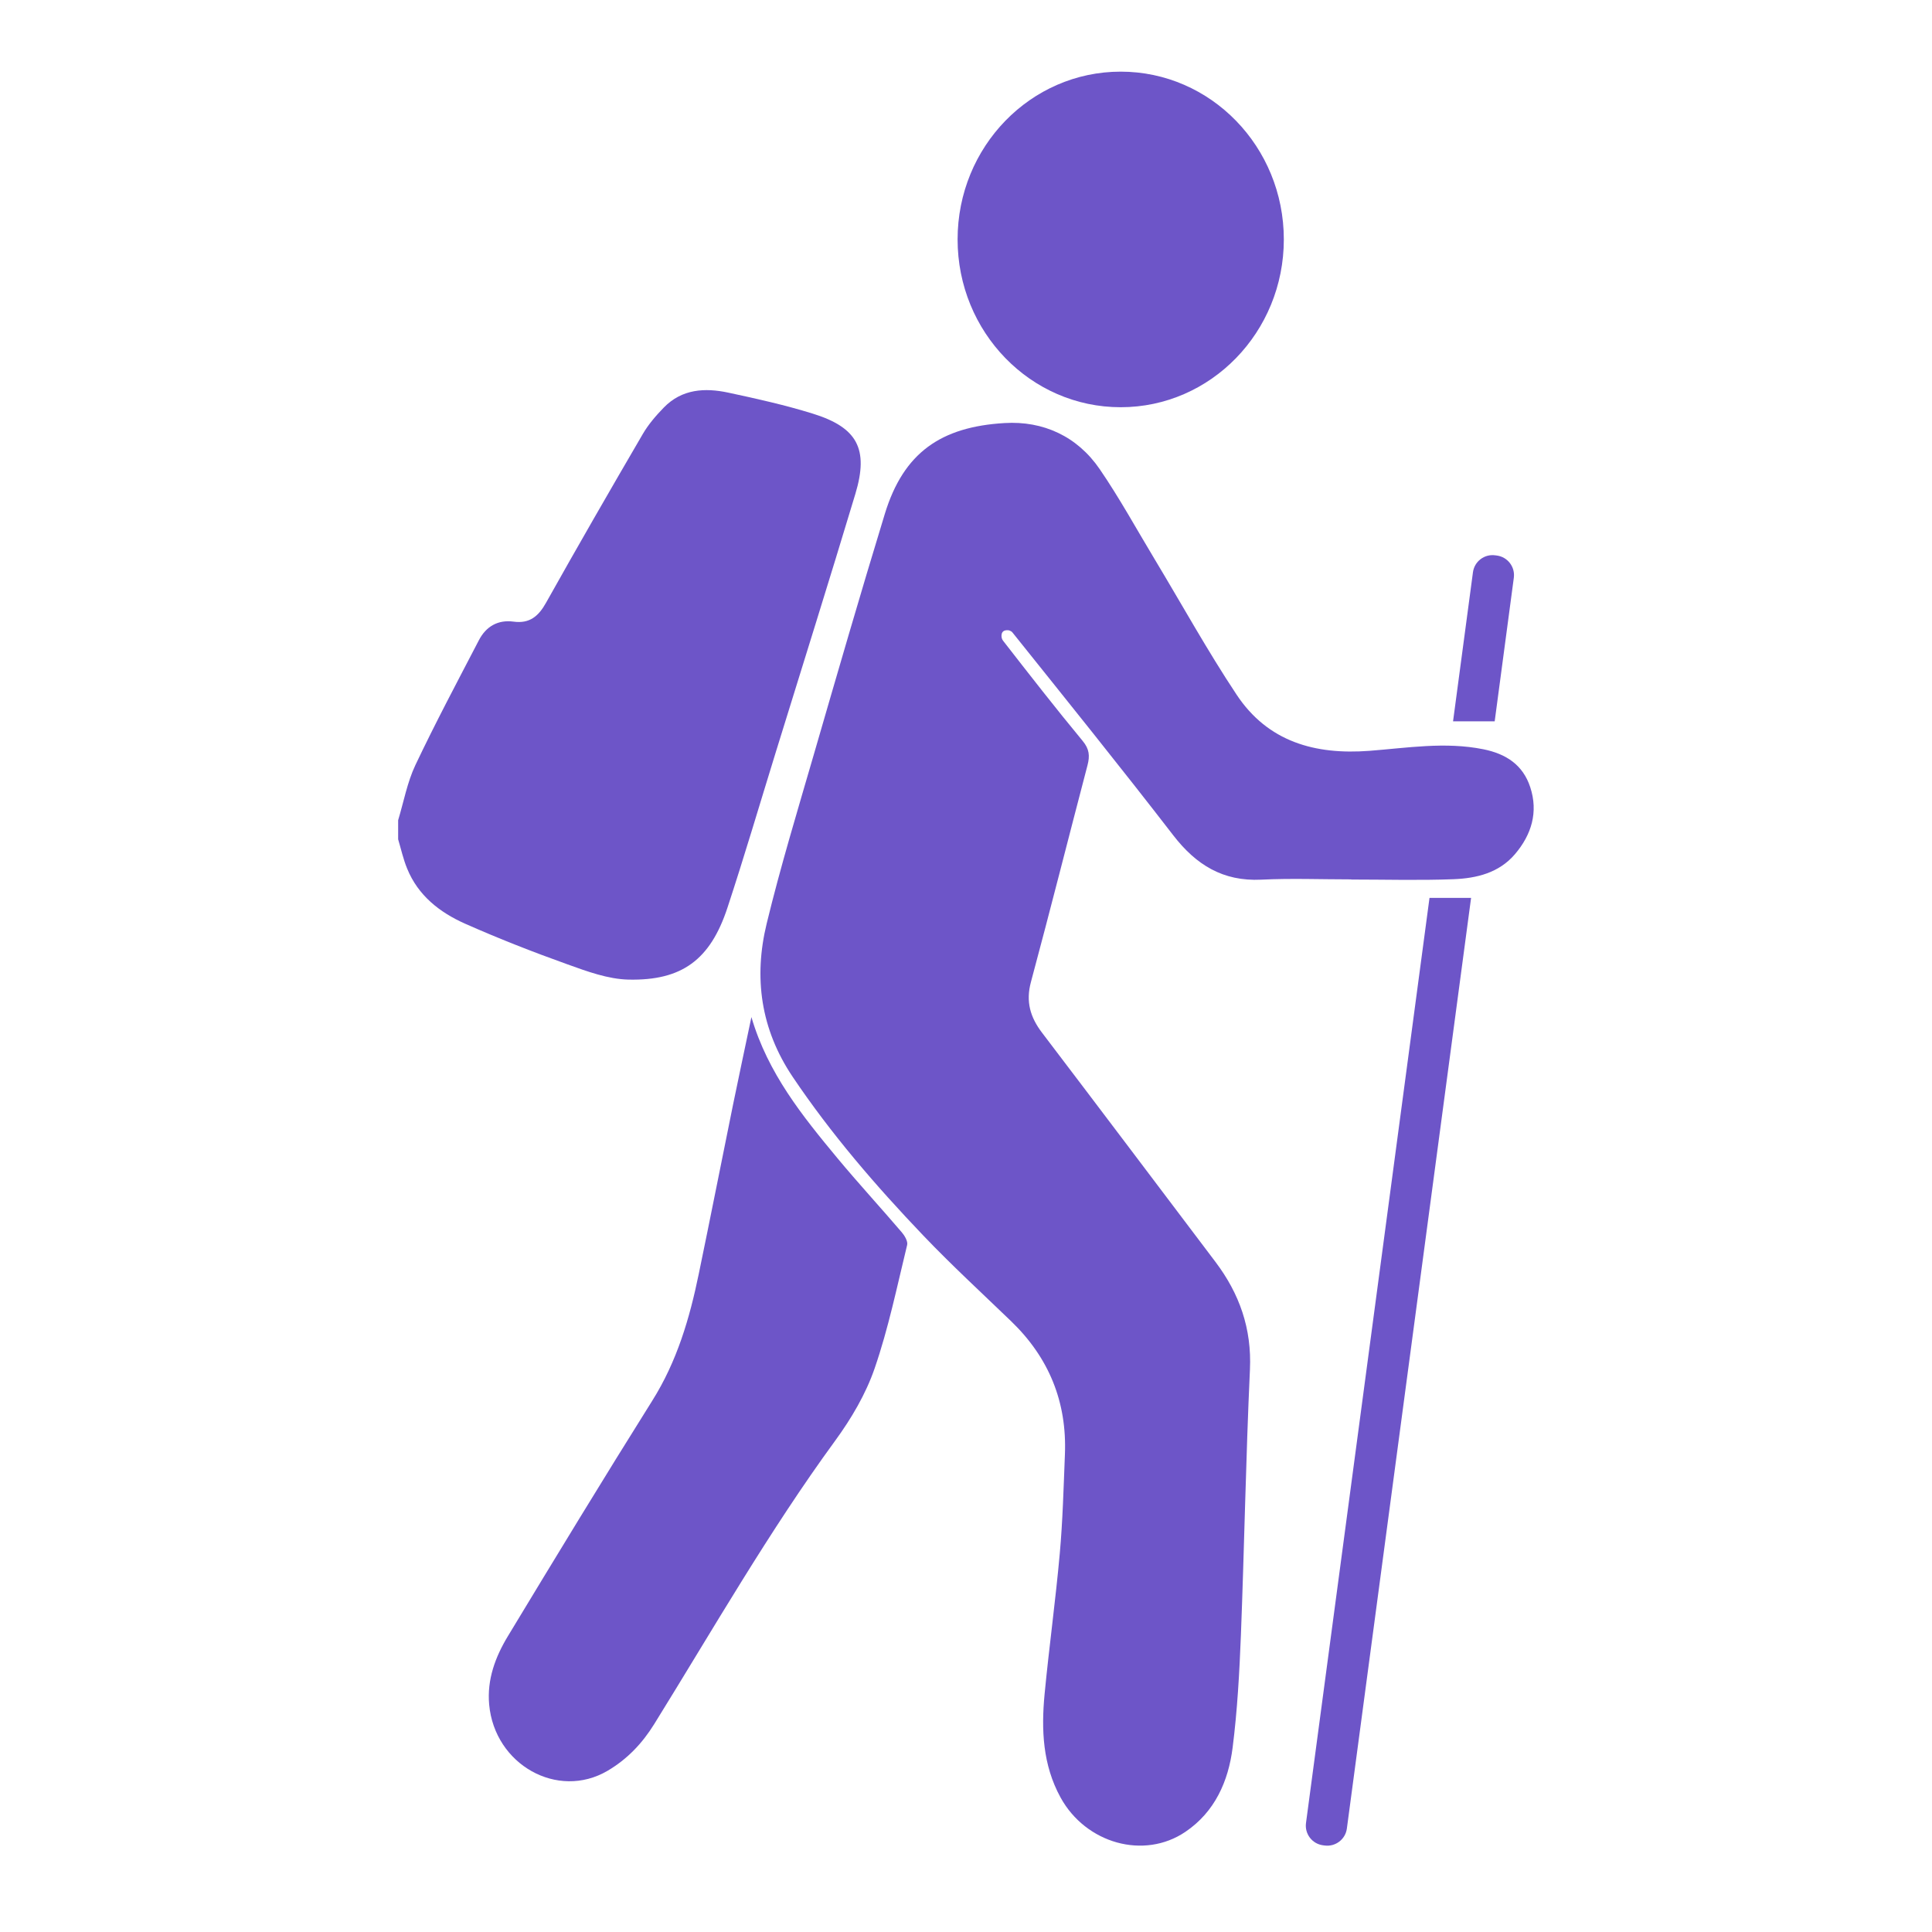
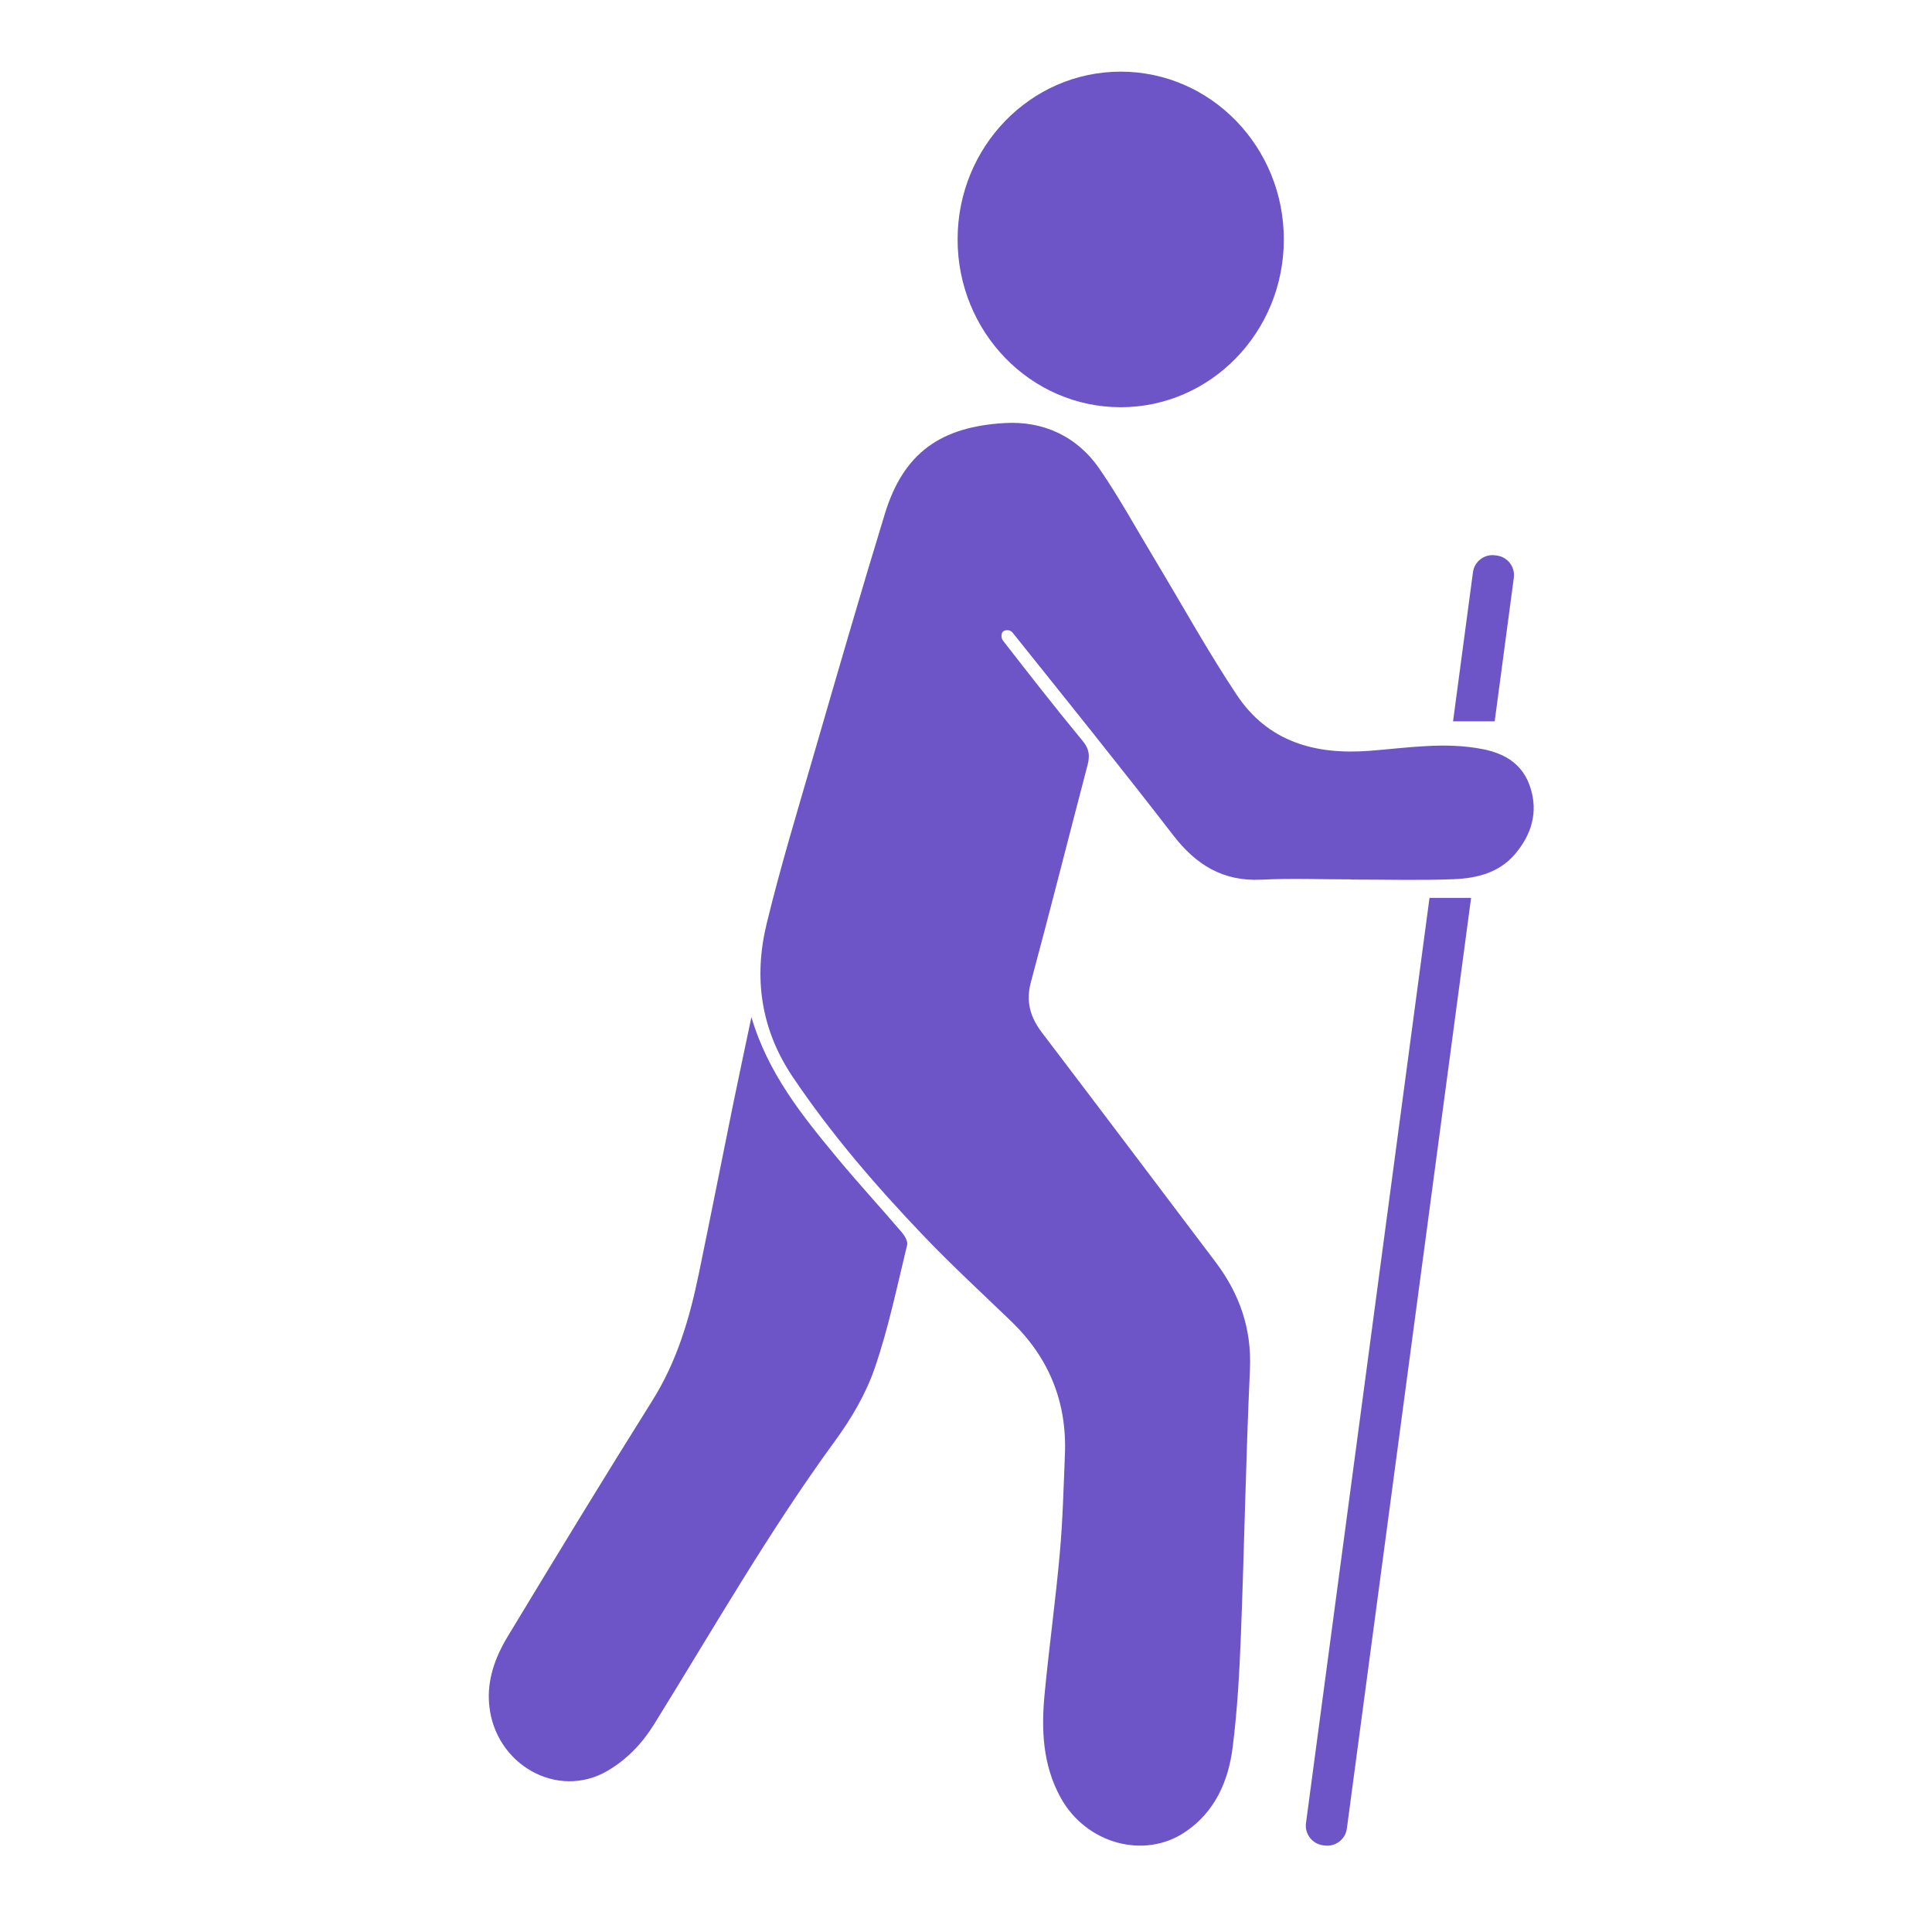
<svg xmlns="http://www.w3.org/2000/svg" width="400" zoomAndPan="magnify" viewBox="0 0 300 300" height="400" preserveAspectRatio="xMidYMid meet" version="1.0">
  <defs>
    <clipPath id="7b127b40fc">
      <path d="M 61.84 60 L 134 60 L 134 153 L 61.84 153 Z M 61.84 60 " clip-rule="nonzero" />
    </clipPath>
    <clipPath id="87ee5efcd3">
      <path d="M 118 65 L 238.84 65 L 238.84 287 L 118 287 Z M 118 65 " clip-rule="nonzero" />
    </clipPath>
    <clipPath id="7cc034ee2e">
      <path d="M 148 11.086 L 200 11.086 L 200 64 L 148 64 Z M 148 11.086 " clip-rule="nonzero" />
    </clipPath>
  </defs>
  <rect x="-30" width="360" fill="#ffffff" y="-30" height="360" fill-opacity="1" />
  <rect x="-30" width="360" fill="#ffffff" y="-30" height="360" fill-opacity="1" />
  <g clip-path="url(#7b127b40fc)">
-     <path fill="#6d55c8" d="M 61.824 127.359 C 62.691 124.496 63.234 121.484 64.492 118.82 C 67.602 112.262 71.012 105.855 74.355 99.426 C 75.461 97.285 77.305 96.199 79.746 96.527 C 82.234 96.863 83.609 95.699 84.781 93.609 C 89.703 84.824 94.73 76.102 99.805 67.406 C 100.68 65.898 101.863 64.531 103.086 63.273 C 105.895 60.391 109.457 60.191 113.09 60.969 C 117.492 61.91 121.895 62.891 126.188 64.223 C 133.145 66.375 134.922 69.715 132.82 76.695 C 128.789 90.09 124.594 103.434 120.465 116.793 C 117.973 124.852 115.594 132.949 112.957 140.953 C 110.289 149.055 105.875 152.289 97.609 152.113 C 94.406 152.043 91.152 150.836 88.07 149.727 C 82.711 147.809 77.395 145.727 72.191 143.418 C 68.266 141.668 64.918 139.051 63.223 134.879 C 62.621 133.418 62.277 131.848 61.824 130.328 C 61.824 129.332 61.824 128.348 61.824 127.359 " fill-opacity="1" fill-rule="nonzero" />
-   </g>
+     </g>
  <path fill="#6d55c8" d="M 116.68 157.93 C 119.227 166.645 124.598 173.285 130.047 179.855 C 133.289 183.754 136.734 187.496 140.031 191.355 C 140.484 191.883 141 192.762 140.859 193.324 C 139.297 199.738 137.965 206.238 135.82 212.461 C 134.449 216.453 132.188 220.289 129.68 223.719 C 119.391 237.809 110.75 252.938 101.578 267.73 C 99.738 270.691 97.414 273.164 94.324 274.977 C 86.582 279.508 76.805 274.016 75.957 264.684 C 75.602 260.785 76.926 257.266 78.867 254.059 C 86.266 241.816 93.691 229.602 101.293 217.484 C 105.121 211.395 107.086 204.711 108.508 197.793 C 110.32 189.059 112.039 180.305 113.82 171.562 C 114.727 167.113 115.688 162.672 116.68 157.93 " fill-opacity="1" fill-rule="nonzero" />
  <g clip-path="url(#87ee5efcd3)">
    <path fill="#6d55c8" d="M 237.613 122.227 C 236.48 118.777 233.879 117.055 230.309 116.34 C 224.383 115.156 218.523 116.137 212.668 116.586 C 204.18 117.238 196.863 115.176 192.016 107.863 C 187.5 101.066 183.547 93.902 179.332 86.898 C 176.5 82.199 173.855 77.363 170.754 72.836 C 167.273 67.754 161.988 65.328 155.988 65.691 C 146.133 66.273 140.316 70.262 137.402 79.773 C 133.598 92.211 129.984 104.699 126.359 117.195 C 123.832 125.898 121.195 134.582 119.055 143.387 C 117.008 151.785 118.109 159.809 123.086 167.211 C 129.055 176.082 136.004 184.141 143.359 191.844 C 147.746 196.438 152.43 200.75 157.008 205.16 C 162.879 210.812 165.691 217.707 165.359 225.848 C 165.152 230.984 165.02 236.137 164.559 241.254 C 163.906 248.539 162.898 255.793 162.203 263.07 C 161.676 268.598 161.906 274.059 164.684 279.117 C 168.602 286.25 177.629 288.812 184.07 284.445 C 188.641 281.352 190.742 276.598 191.402 271.367 C 192.137 265.578 192.457 259.723 192.688 253.887 C 193.219 240.145 193.457 226.391 194.09 212.656 C 194.383 206.309 192.469 200.891 188.734 195.945 C 179.766 184.078 170.812 172.195 161.805 160.355 C 159.98 157.957 159.258 155.531 160.082 152.488 C 163.094 141.289 165.926 130.043 168.867 118.828 C 169.246 117.379 169.164 116.312 168.113 115.047 C 163.891 109.945 159.816 104.711 155.746 99.477 C 155.656 99.363 155.602 99.23 155.555 99.086 C 155.551 99.055 155.184 97.66 156.695 97.883 C 156.906 97.957 157.094 98.059 157.215 98.211 C 165.59 108.676 174 119.105 182.184 129.707 C 185.723 134.289 189.895 136.883 195.836 136.594 C 200.488 136.367 205.16 136.551 209.824 136.551 C 209.824 136.555 209.824 136.562 209.824 136.574 C 215.125 136.574 220.43 136.727 225.715 136.523 C 229.27 136.383 232.75 135.551 235.234 132.645 C 237.82 129.613 238.887 126.098 237.613 122.227 " fill-opacity="1" fill-rule="nonzero" />
  </g>
  <g clip-path="url(#7cc034ee2e)">
    <path fill="#6d55c8" d="M 199.352 37.176 C 199.352 51.57 188.008 63.234 174.02 63.234 C 160.031 63.234 148.695 51.57 148.695 37.176 C 148.695 22.789 160.031 11.125 174.02 11.125 C 188.008 11.125 199.352 22.789 199.352 37.176 " fill-opacity="1" fill-rule="nonzero" />
  </g>
  <path fill="#6d55c8" d="M 232.094 112.008 L 235.066 89.711 C 235.289 88.035 234.113 86.488 232.43 86.262 L 232.168 86.23 C 230.492 86 228.941 87.184 228.719 88.863 L 225.629 112.008 L 232.094 112.008 " fill-opacity="1" fill-rule="nonzero" />
  <path fill="#6d55c8" d="M 221.973 139.422 L 202.793 283.086 C 202.574 284.77 203.75 286.312 205.434 286.535 L 205.691 286.57 C 207.371 286.793 208.922 285.609 209.141 283.934 L 228.43 139.422 L 221.973 139.422 " fill-opacity="1" fill-rule="nonzero" />
</svg>